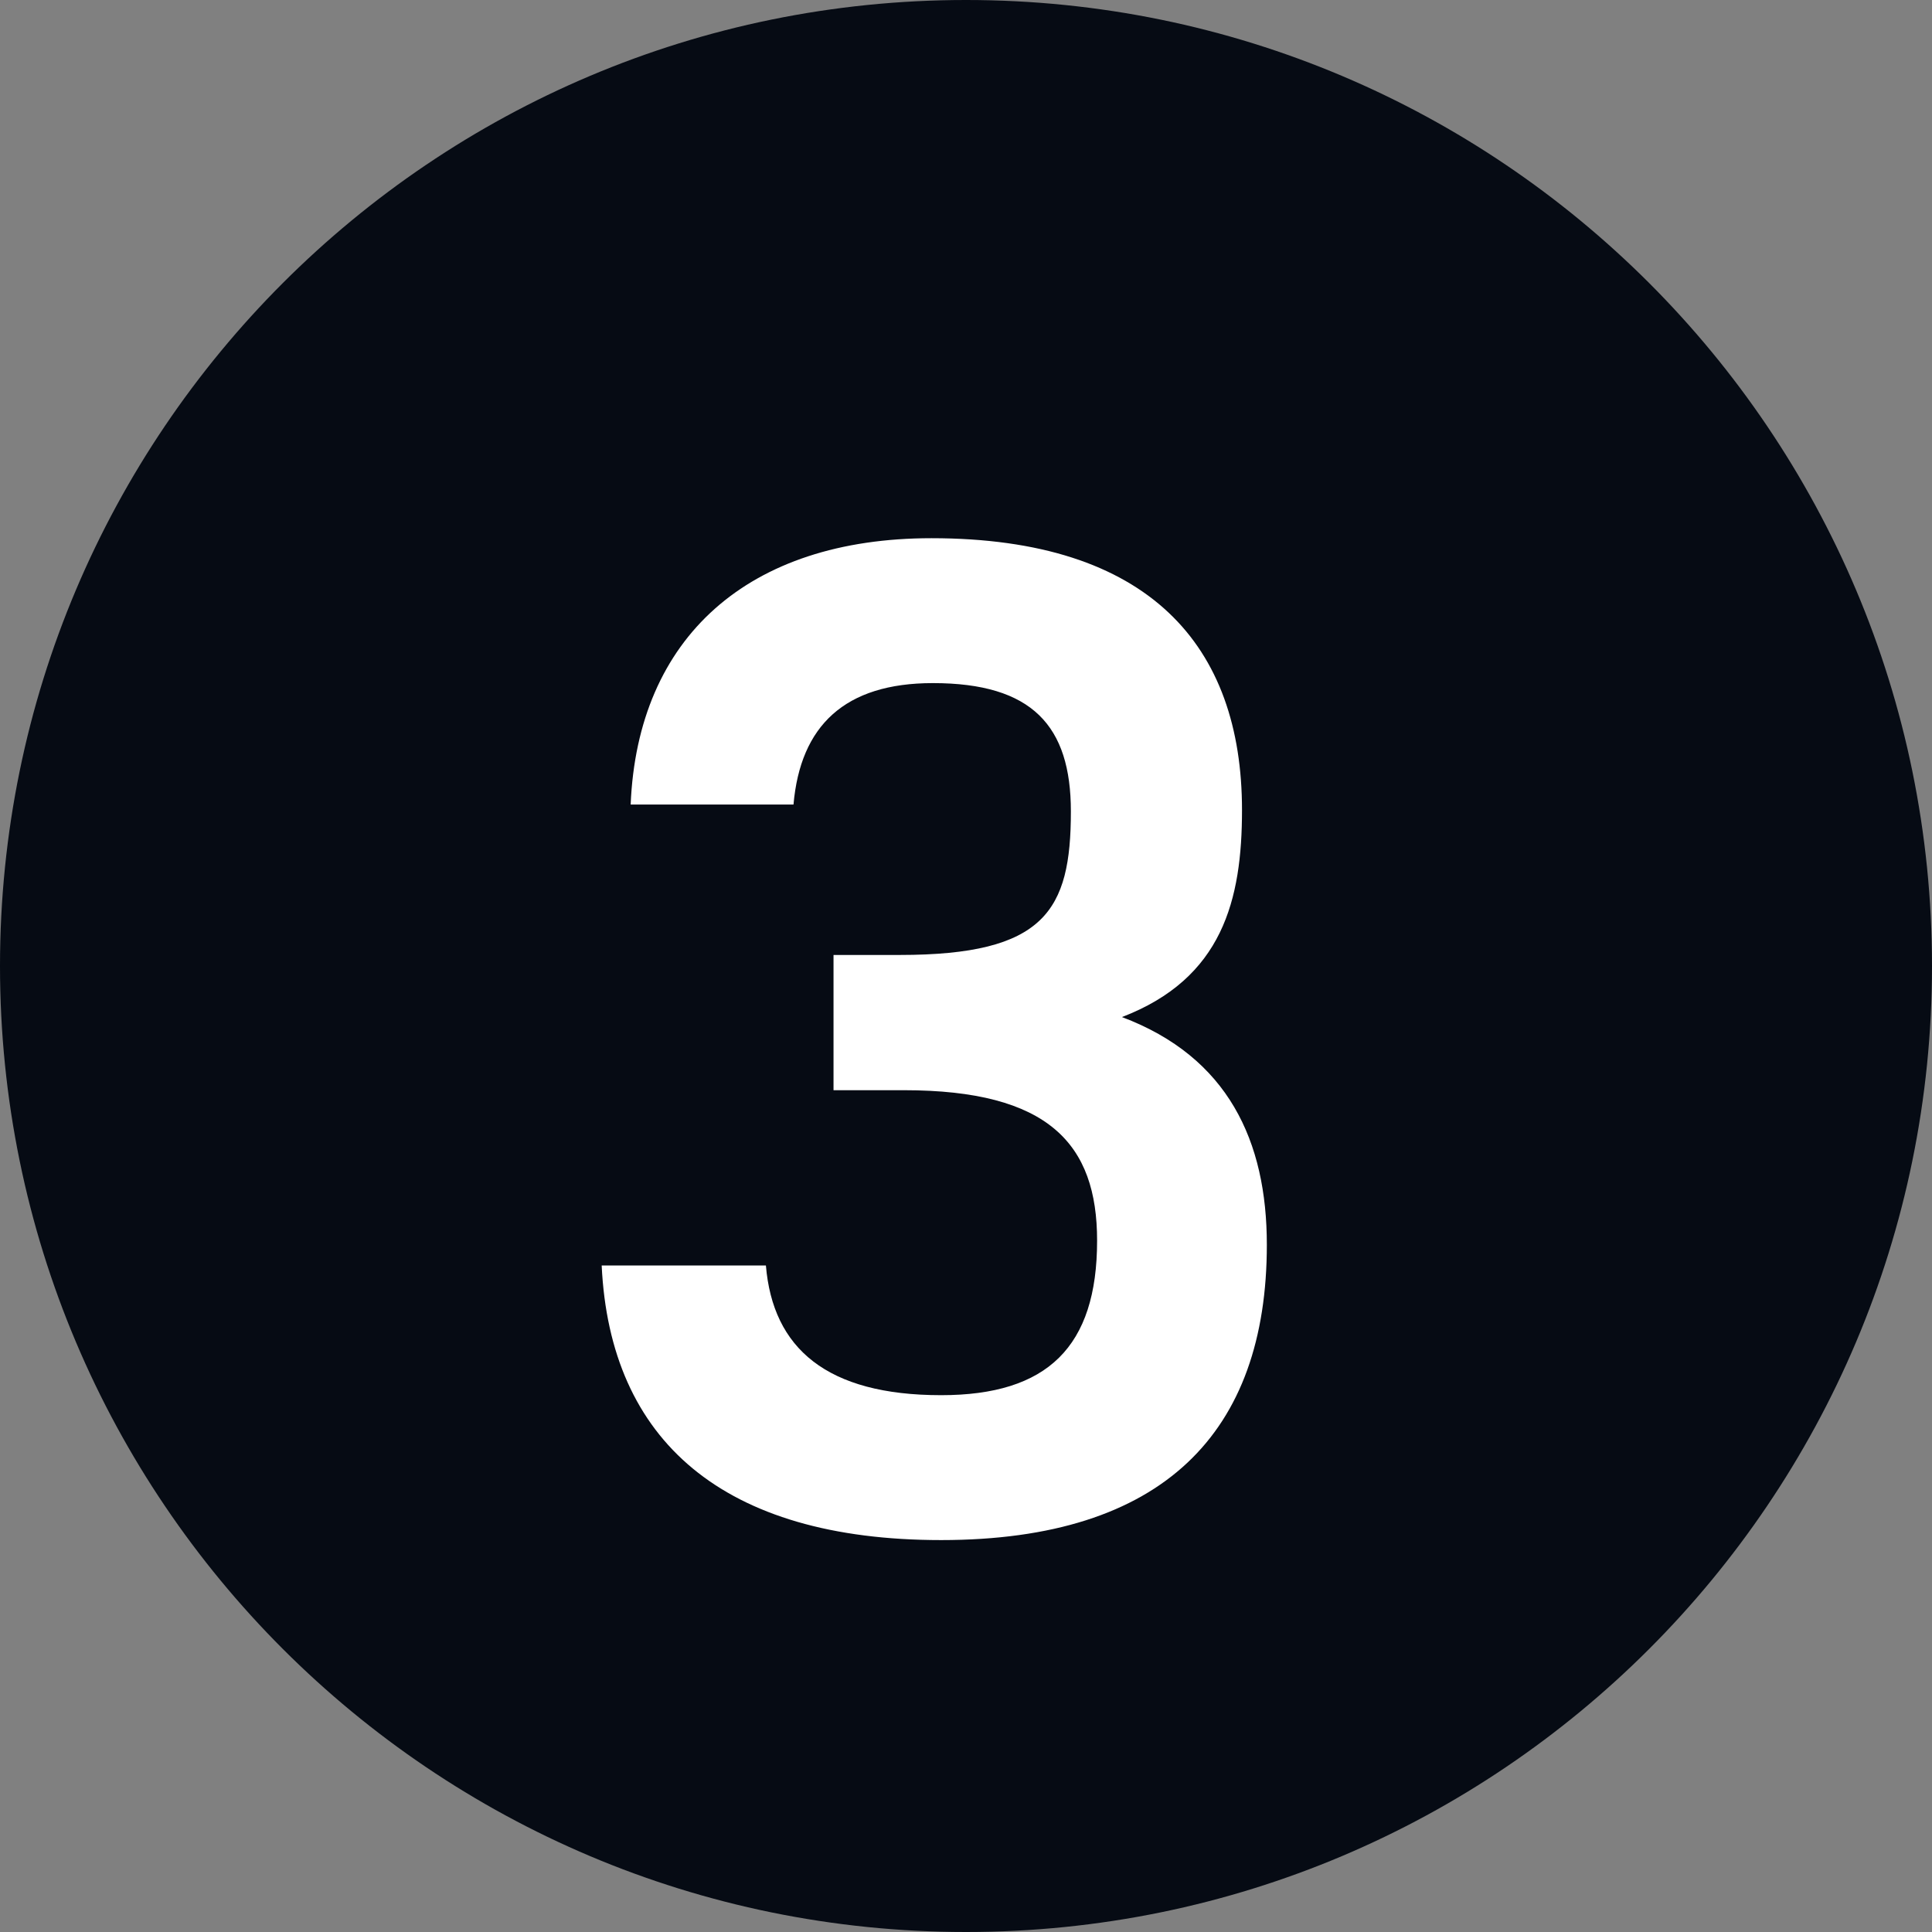
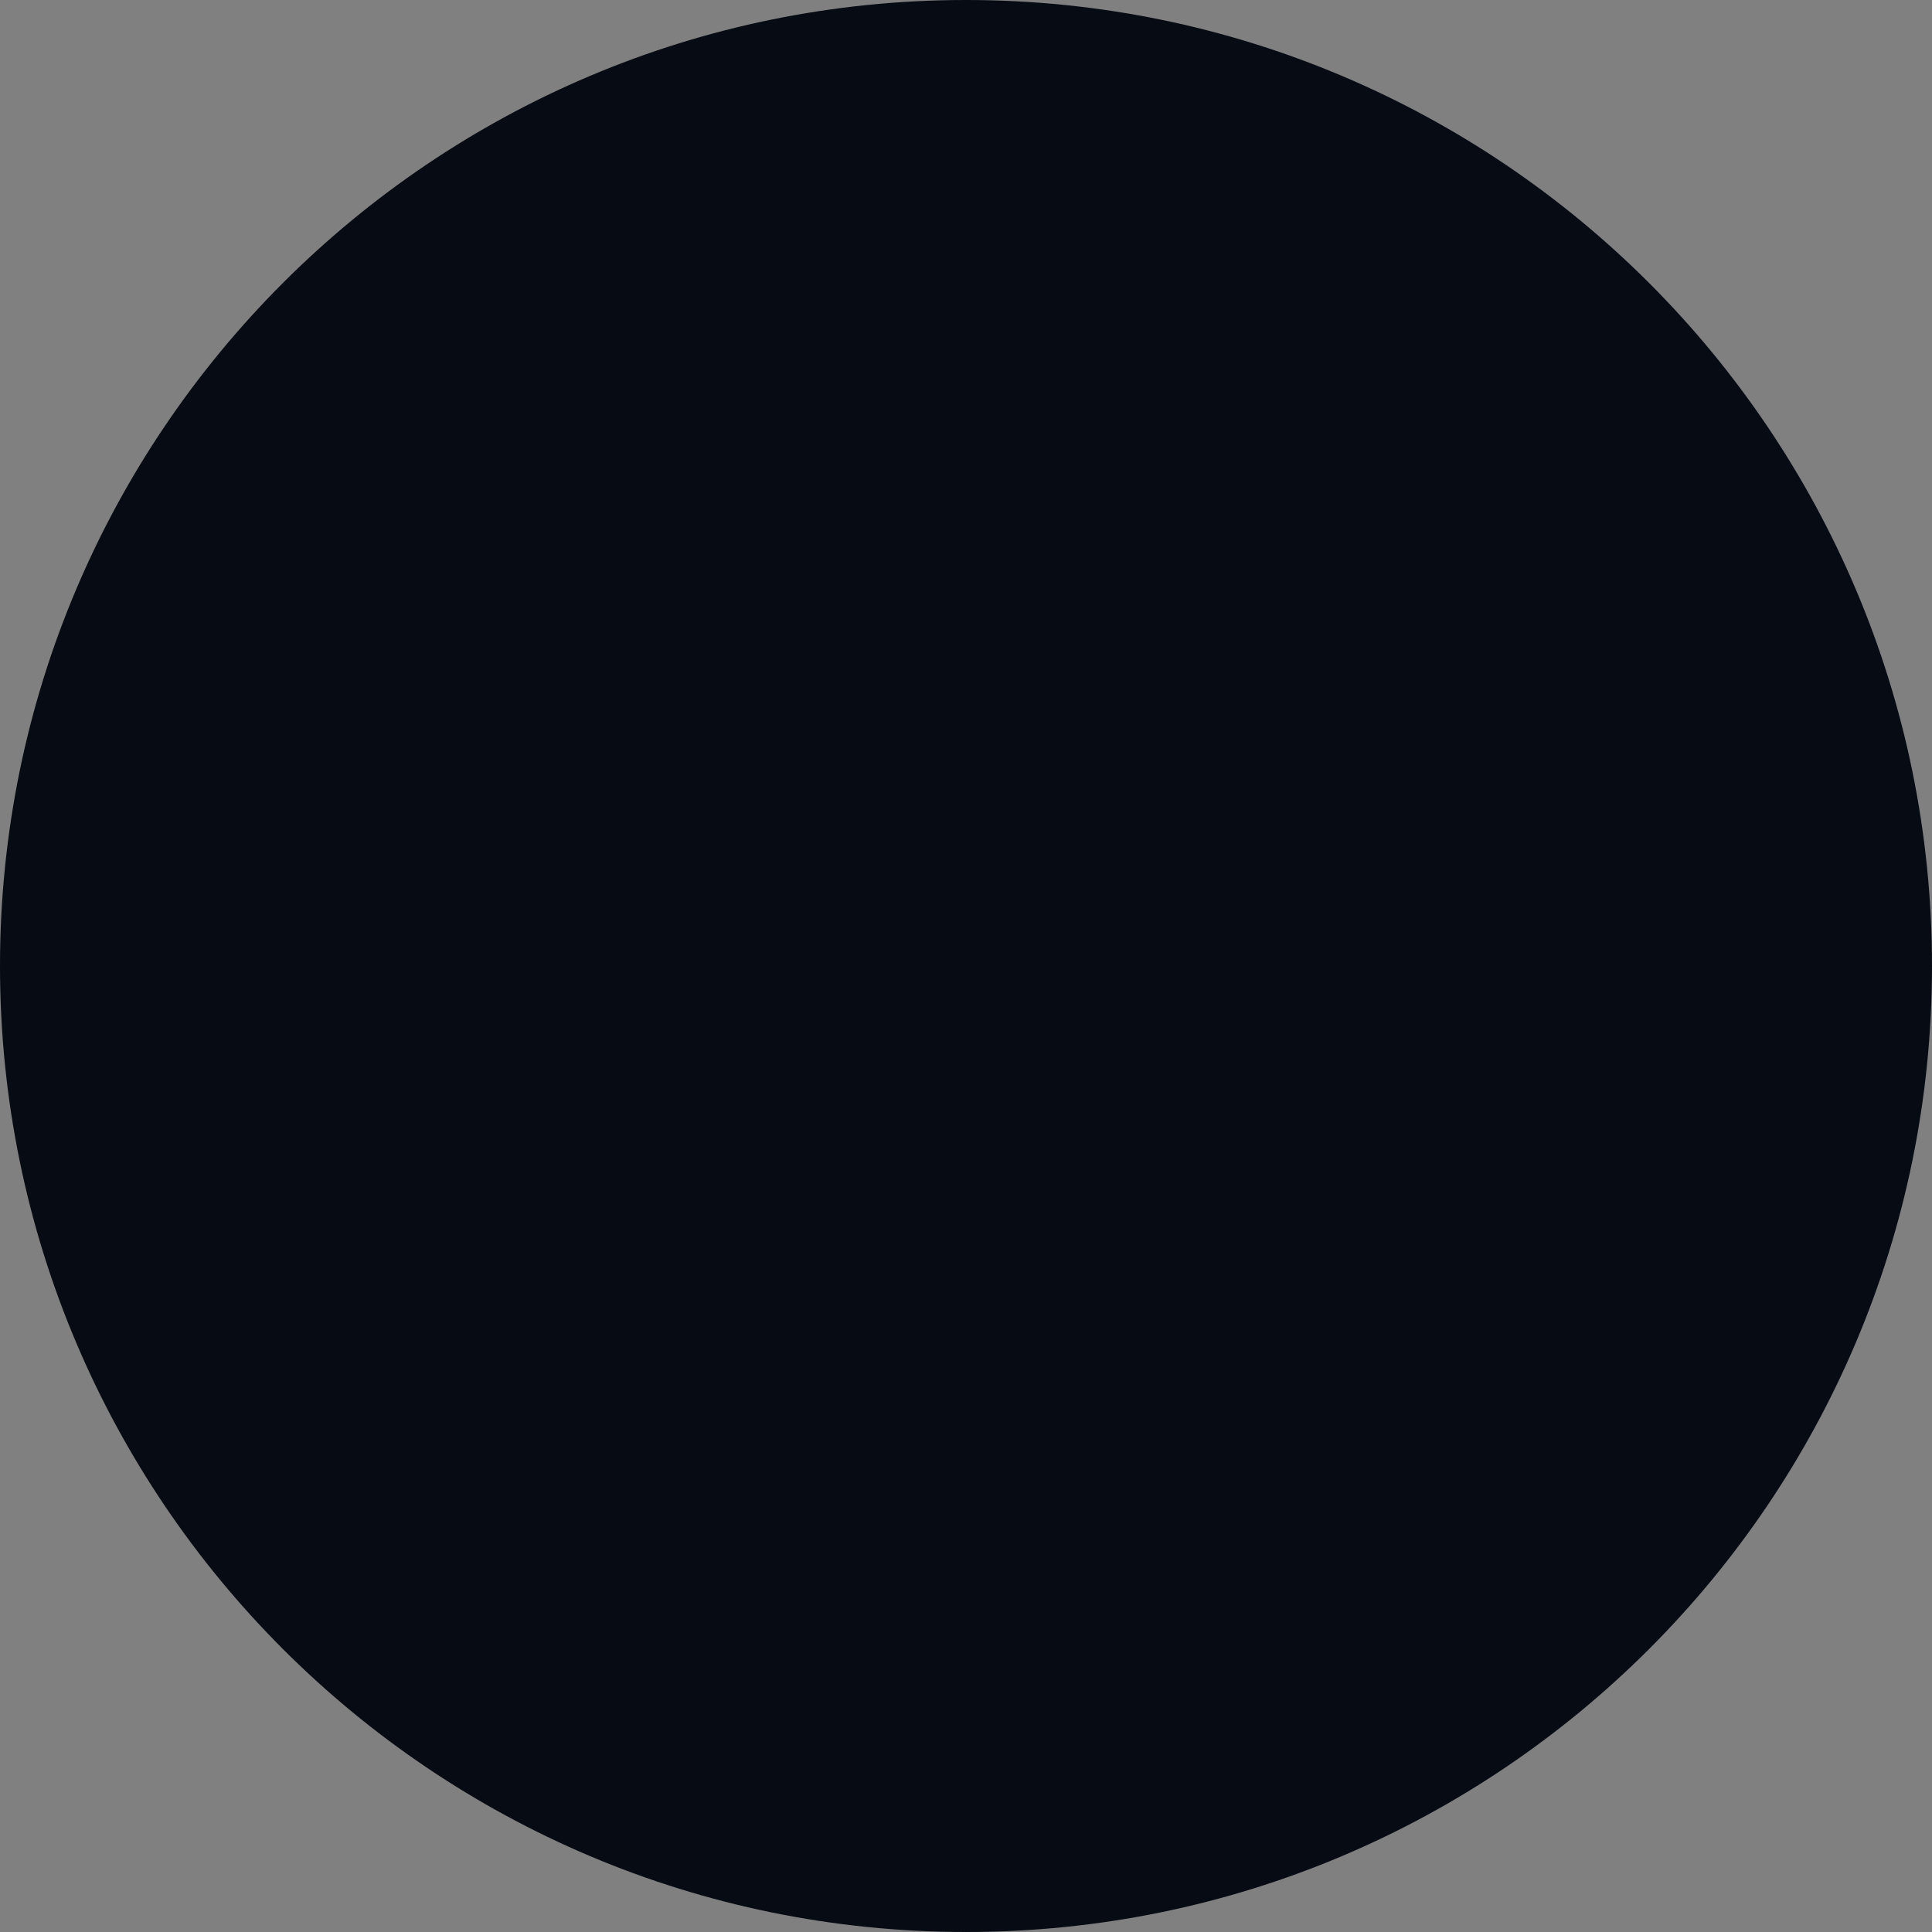
<svg xmlns="http://www.w3.org/2000/svg" width="28" height="28" viewBox="0 0 28 28" fill="none">
  <rect x="0" y="0" width="28" height="28" fill="#808080" stroke="none" />
  <path d="M28 14C28 6.268 21.732 0 14 0C6.268 0 0 6.268 0 14C0 21.732 6.268 28 14 28C21.732 28 28 21.732 28 14Z" fill="#060B14" />
-   <path d="M13.64 22.32C10.48 22.32 8.84 20.88 8.72 18.34H11.1C11.2 19.54 11.98 20.22 13.64 20.22C15.18 20.22 15.9 19.52 15.9 17.98C15.9 16.58 15.2 15.8 13.1 15.8H12.08V13.84H13.04C15.14 13.84 15.52 13.2 15.52 11.76C15.52 10.52 14.96 9.9 13.52 9.9C12.24 9.9 11.6 10.52 11.5 11.66H9.14C9.24 9.24 10.84 7.8 13.5 7.8C16.66 7.8 18 9.36 18 11.74C18 13.04 17.72 14.18 16.26 14.74C17.8 15.32 18.36 16.54 18.36 18.04C18.36 20.76 16.86 22.32 13.64 22.32Z" fill="white" />
</svg>